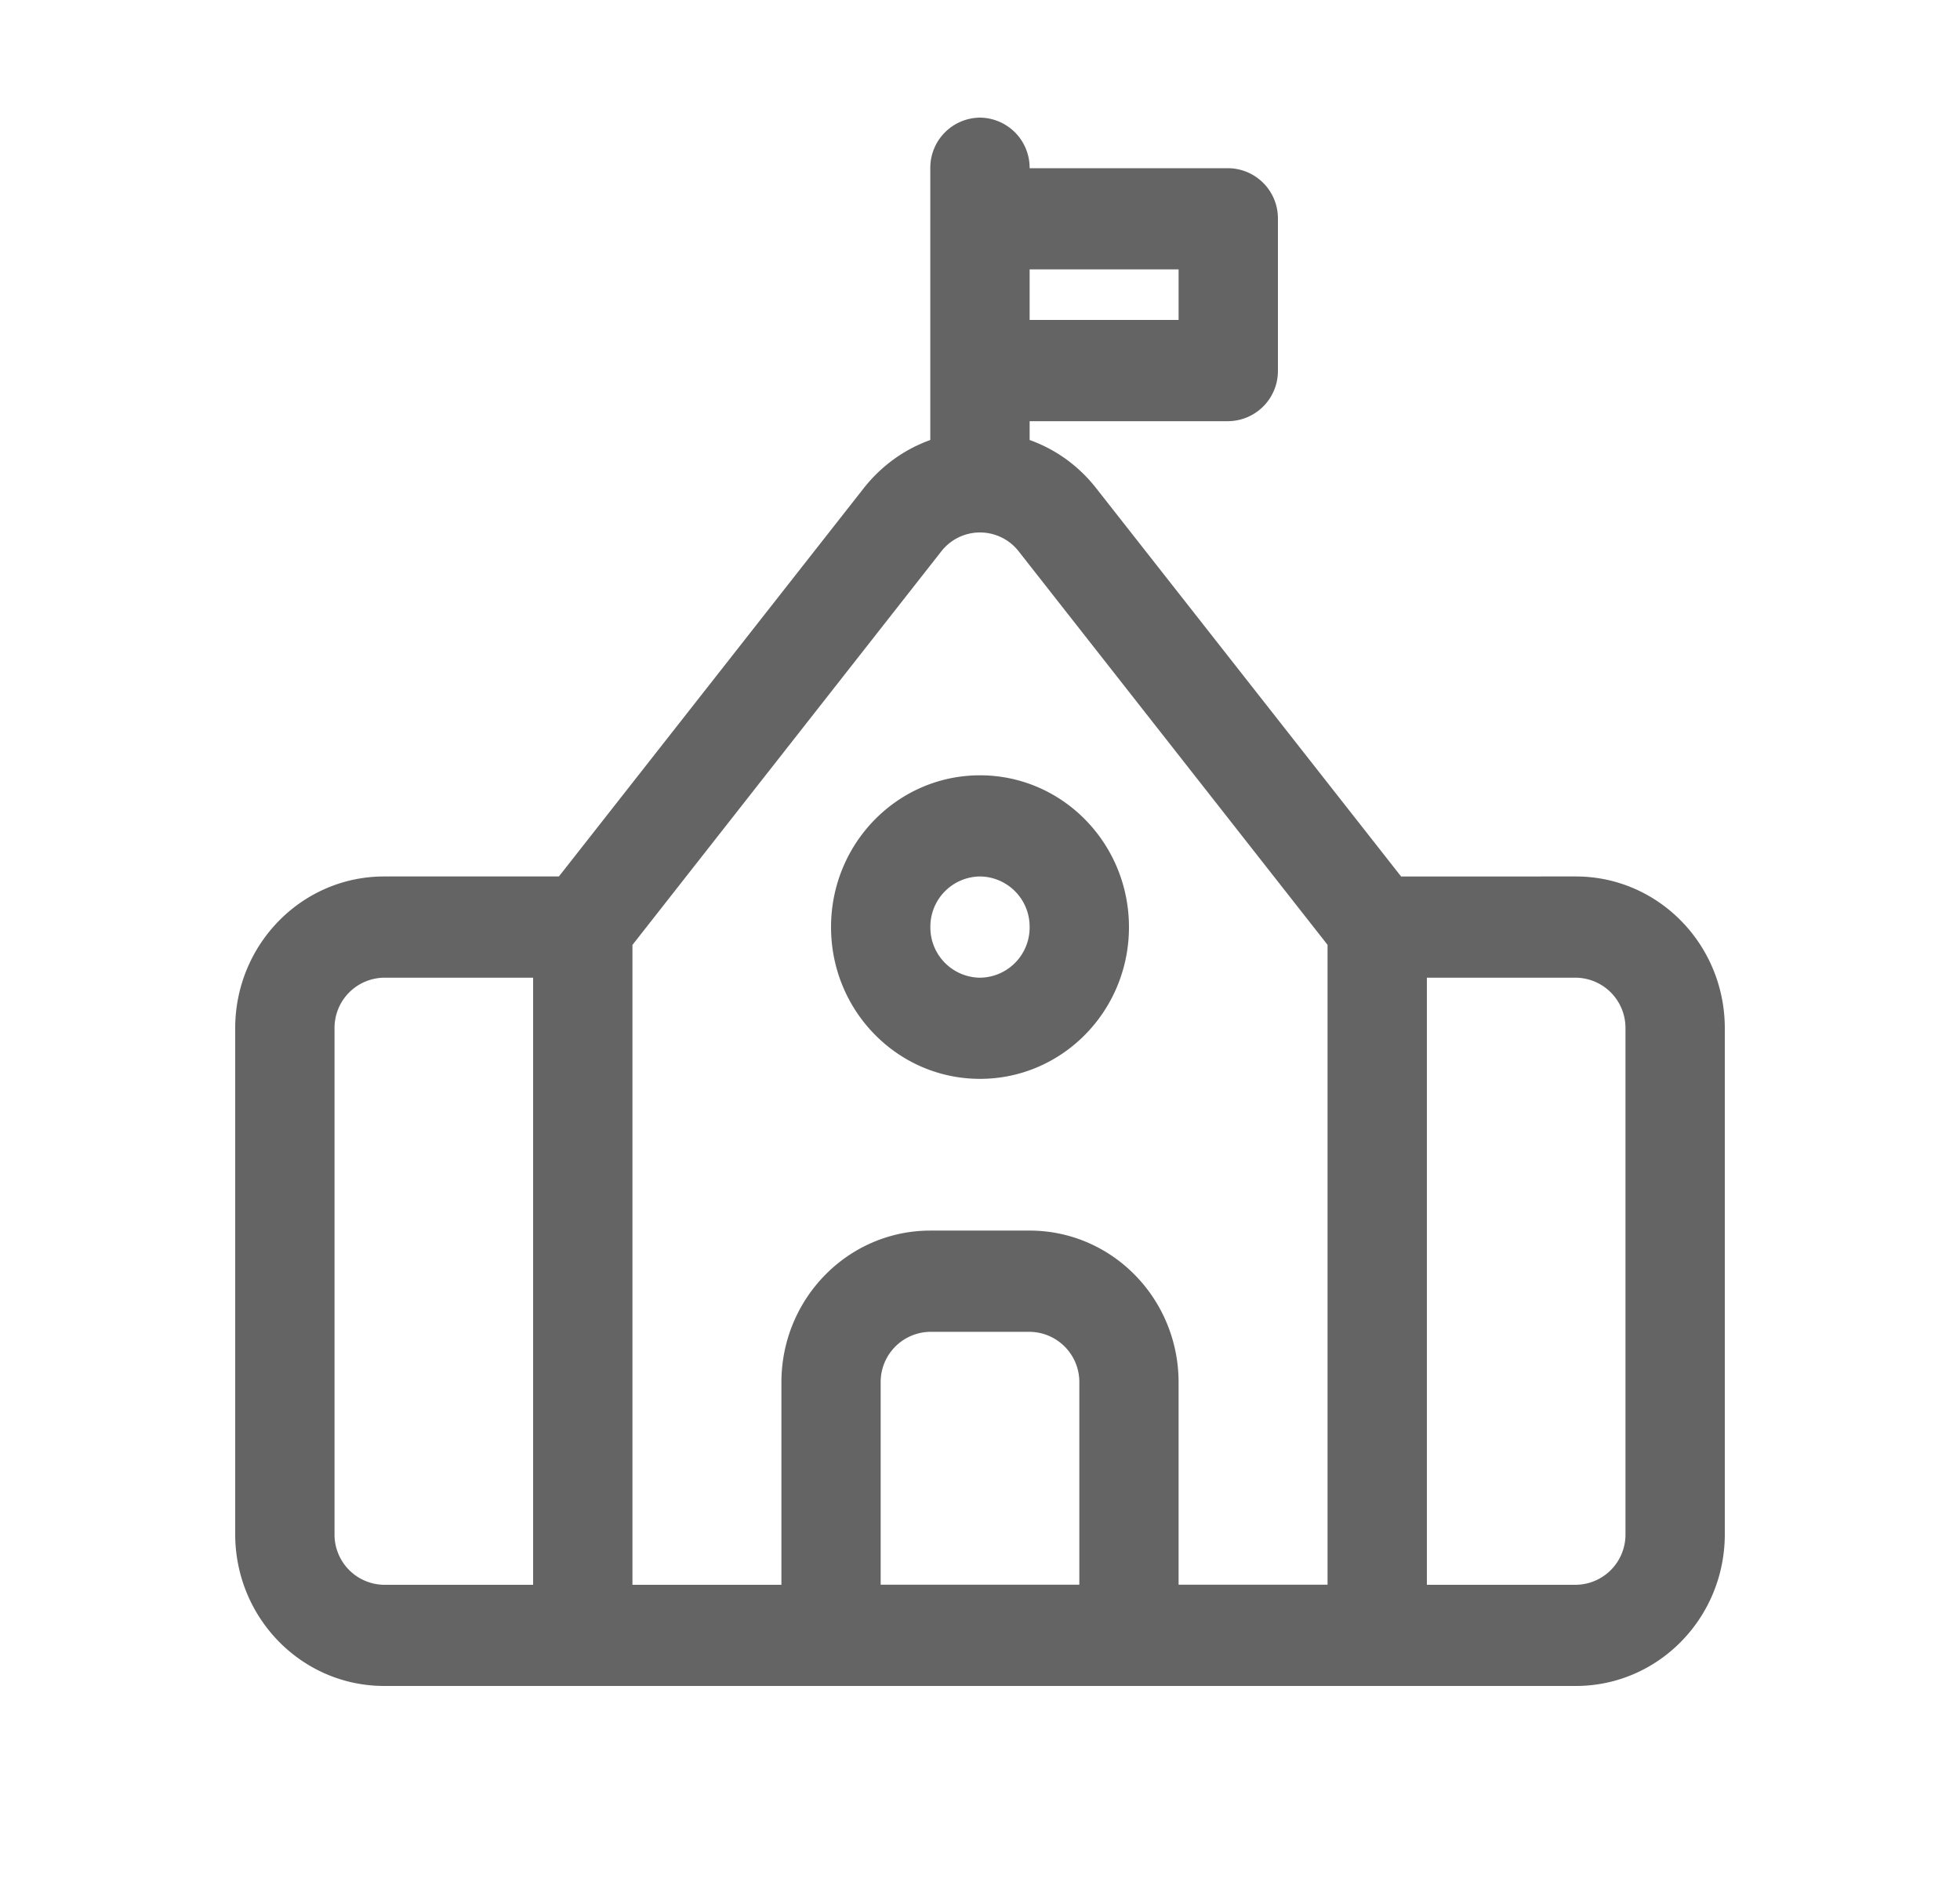
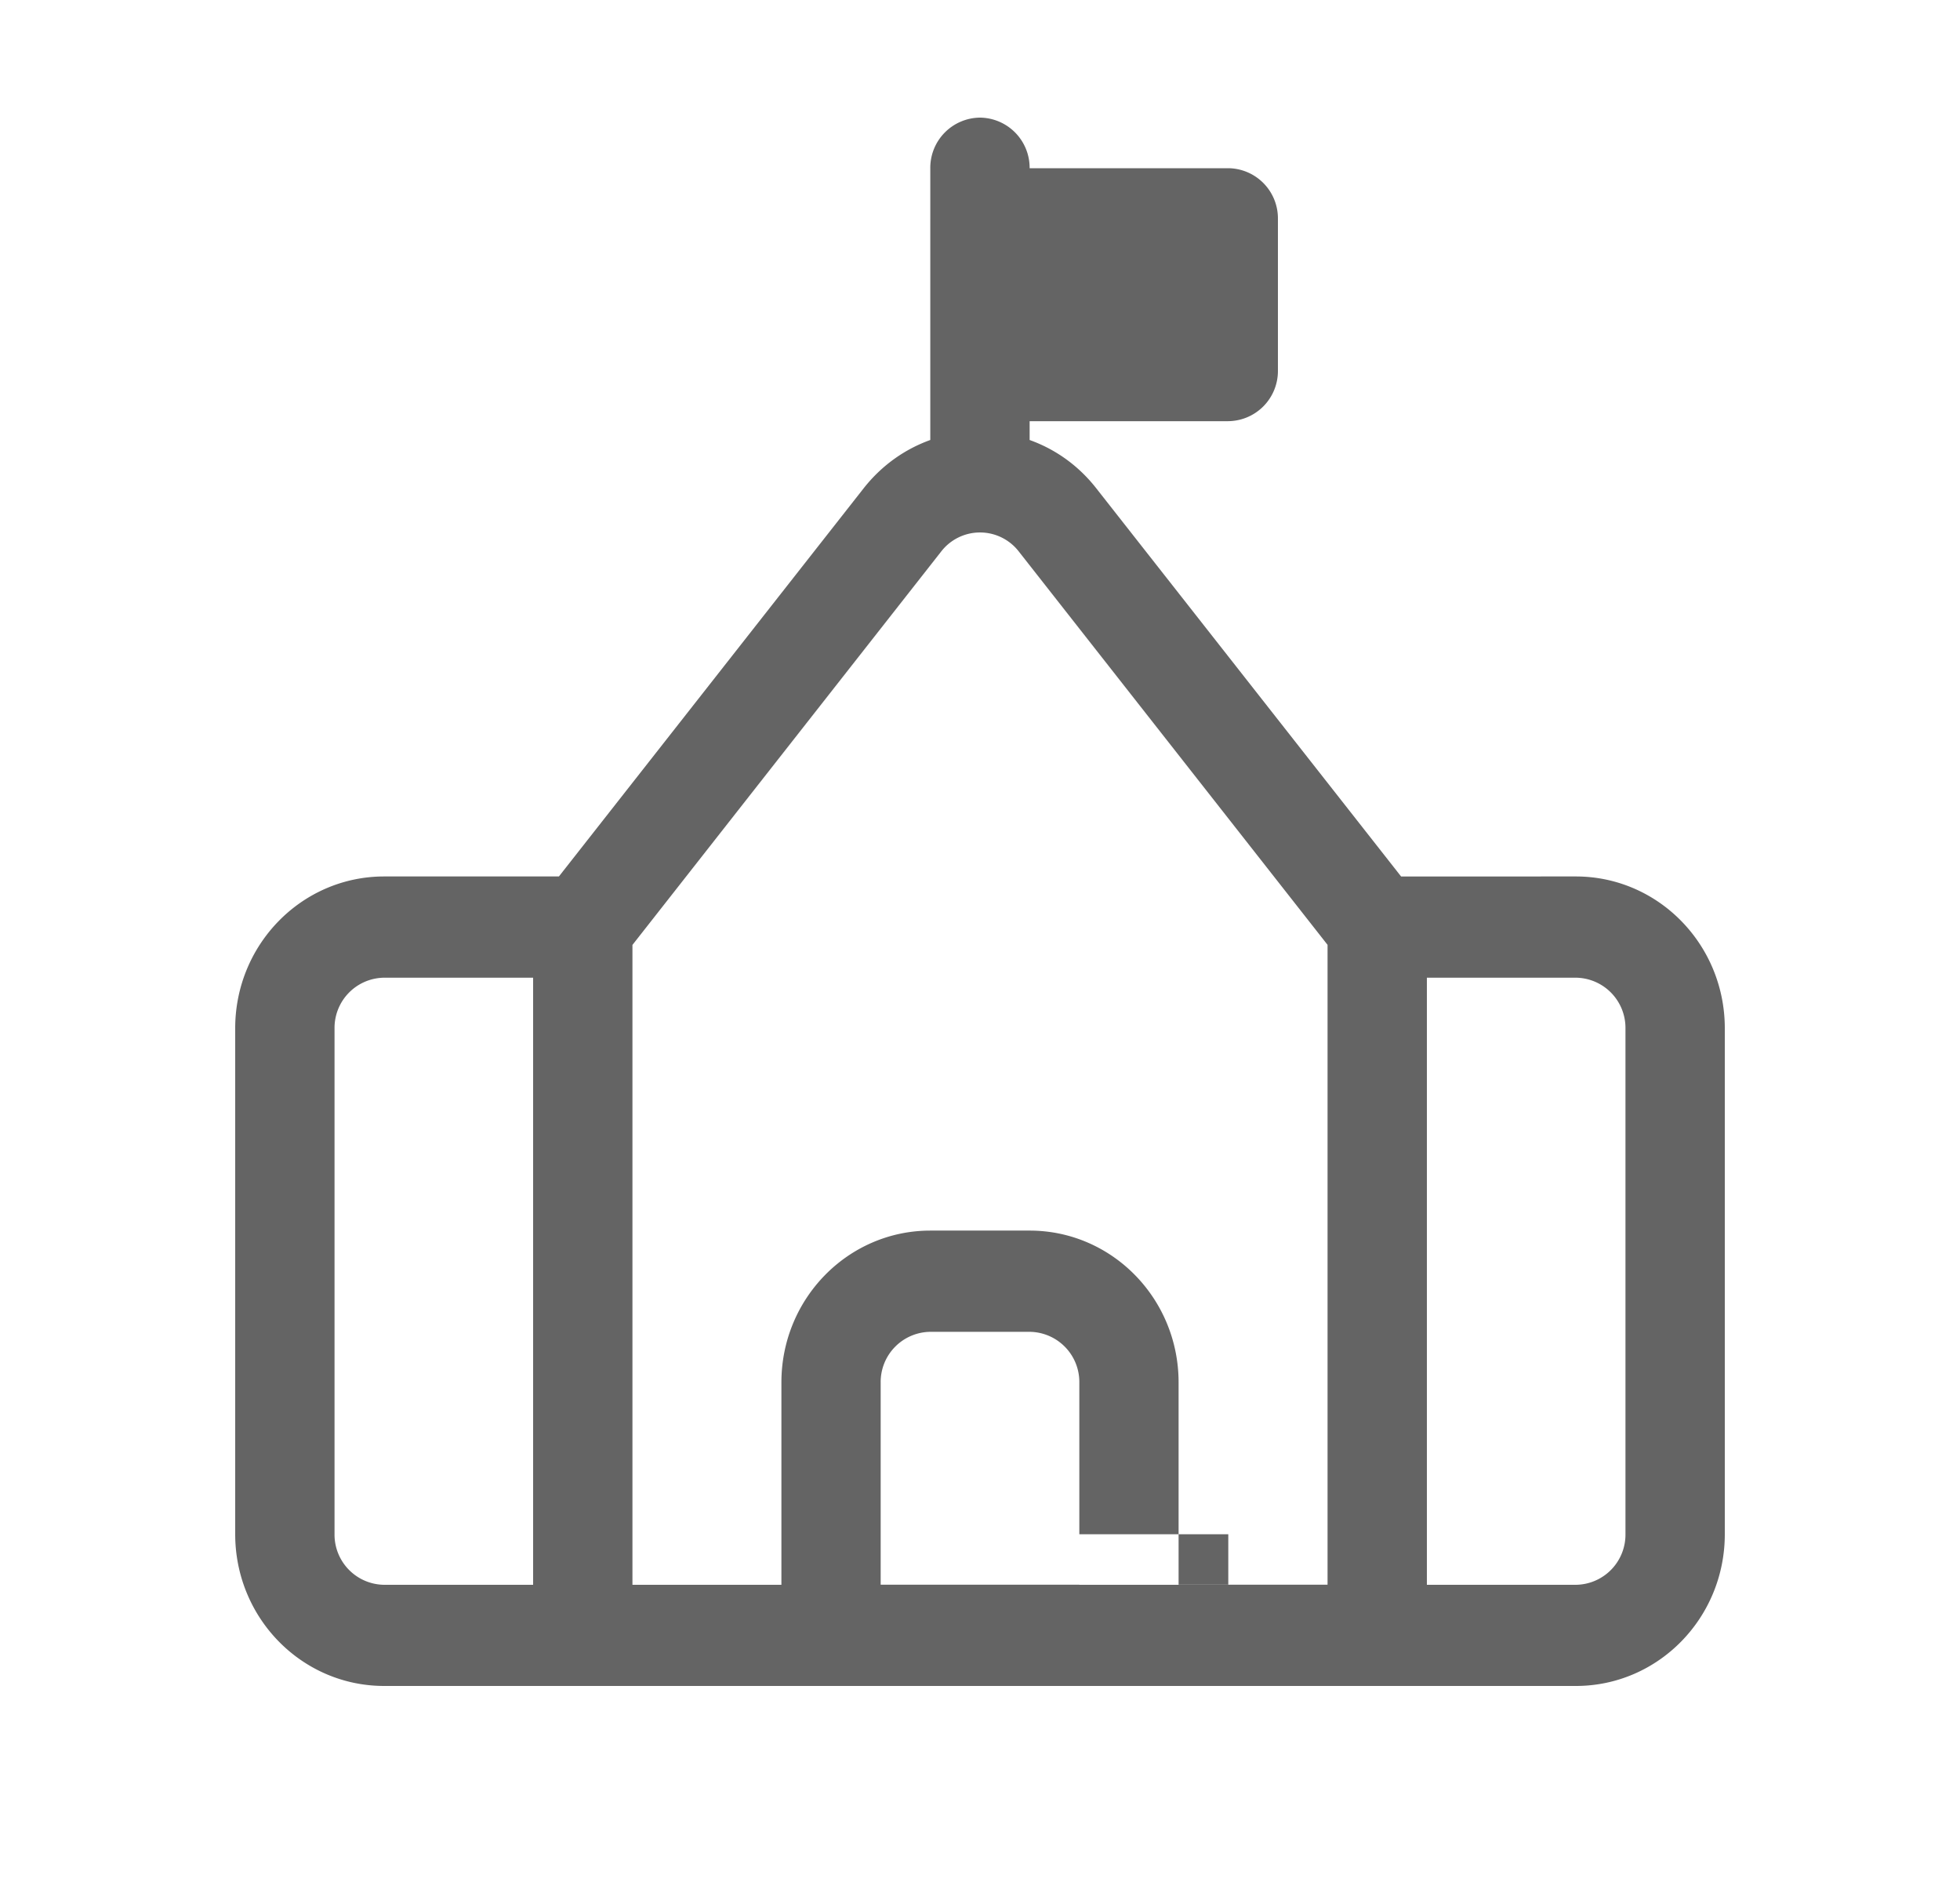
<svg xmlns="http://www.w3.org/2000/svg" width="25" height="24" fill="none" viewBox="0 0 25 24">
-   <path fill="#646464" fill-rule="evenodd" d="M12.5 1.5a.64.64 0 0 1 .633.645h2.534a.64.64 0 0 1 .633.645v1.936a.64.64 0 0 1-.633.645h-2.534v.24c.322.115.618.32.85.616l3.888 4.95H20.1c1.05 0 1.9.867 1.9 1.936v6.451c0 1.07-.85 1.936-1.9 1.936H4.9c-1.05 0-1.9-.866-1.9-1.936v-6.451c0-1.069.85-1.936 1.9-1.936h2.229l3.887-4.95c.233-.296.53-.501.85-.616V2.145A.64.64 0 0 1 12.5 1.5ZM6.8 12.468H4.9a.64.64 0 0 0-.633.645v6.451a.64.64 0 0 0 .633.646h1.9v-7.742Zm1.267 7.742h1.9v-2.581c0-1.069.85-1.936 1.9-1.936h1.266c1.05 0 1.9.867 1.9 1.936v2.58h1.9v-8.16l-3.938-5.016a.626.626 0 0 0-.99 0L8.067 12.05v8.16ZM18.2 12.468v7.742h1.9a.64.64 0 0 0 .633-.646v-6.451a.64.64 0 0 0-.633-.645h-1.9Zm-4.433 7.742v-2.581a.64.64 0 0 0-.634-.645h-1.266a.64.64 0 0 0-.634.645v2.58h2.534Zm-.634-16.13h1.9v-.645h-1.9v.646Zm-.633 7.097a.64.64 0 0 0-.633.646.64.64 0 0 0 .633.645.64.64 0 0 0 .633-.645.64.64 0 0 0-.633-.646Zm-1.9.646c0-1.07.85-1.936 1.9-1.936 1.05 0 1.9.867 1.9 1.936s-.85 1.935-1.9 1.935c-1.05 0-1.9-.866-1.9-1.935Z" clip-rule="evenodd" />
+   <path fill="#646464" fill-rule="evenodd" d="M12.5 1.5a.64.64 0 0 1 .633.645h2.534a.64.64 0 0 1 .633.645v1.936a.64.64 0 0 1-.633.645h-2.534v.24c.322.115.618.32.85.616l3.888 4.95H20.1c1.05 0 1.9.867 1.9 1.936v6.451c0 1.07-.85 1.936-1.9 1.936H4.9c-1.05 0-1.9-.866-1.9-1.936v-6.451c0-1.069.85-1.936 1.9-1.936h2.229l3.887-4.95c.233-.296.53-.501.85-.616V2.145A.64.64 0 0 1 12.5 1.5ZM6.8 12.468H4.9a.64.64 0 0 0-.633.645v6.451a.64.64 0 0 0 .633.646h1.9v-7.742Zm1.267 7.742h1.9v-2.581c0-1.069.85-1.936 1.9-1.936h1.266c1.05 0 1.9.867 1.9 1.936v2.58h1.9v-8.16l-3.938-5.016a.626.626 0 0 0-.99 0L8.067 12.05v8.16ZM18.2 12.468v7.742h1.9a.64.64 0 0 0 .633-.646v-6.451a.64.64 0 0 0-.633-.645h-1.9Zm-4.433 7.742v-2.581a.64.64 0 0 0-.634-.645h-1.266a.64.64 0 0 0-.634.645v2.58h2.534Zh1.9v-.645h-1.9v.646Zm-.633 7.097a.64.64 0 0 0-.633.646.64.64 0 0 0 .633.645.64.64 0 0 0 .633-.645.64.64 0 0 0-.633-.646Zm-1.9.646c0-1.07.85-1.936 1.9-1.936 1.05 0 1.9.867 1.9 1.936s-.85 1.935-1.9 1.935c-1.05 0-1.9-.866-1.9-1.935Z" clip-rule="evenodd" />
</svg>